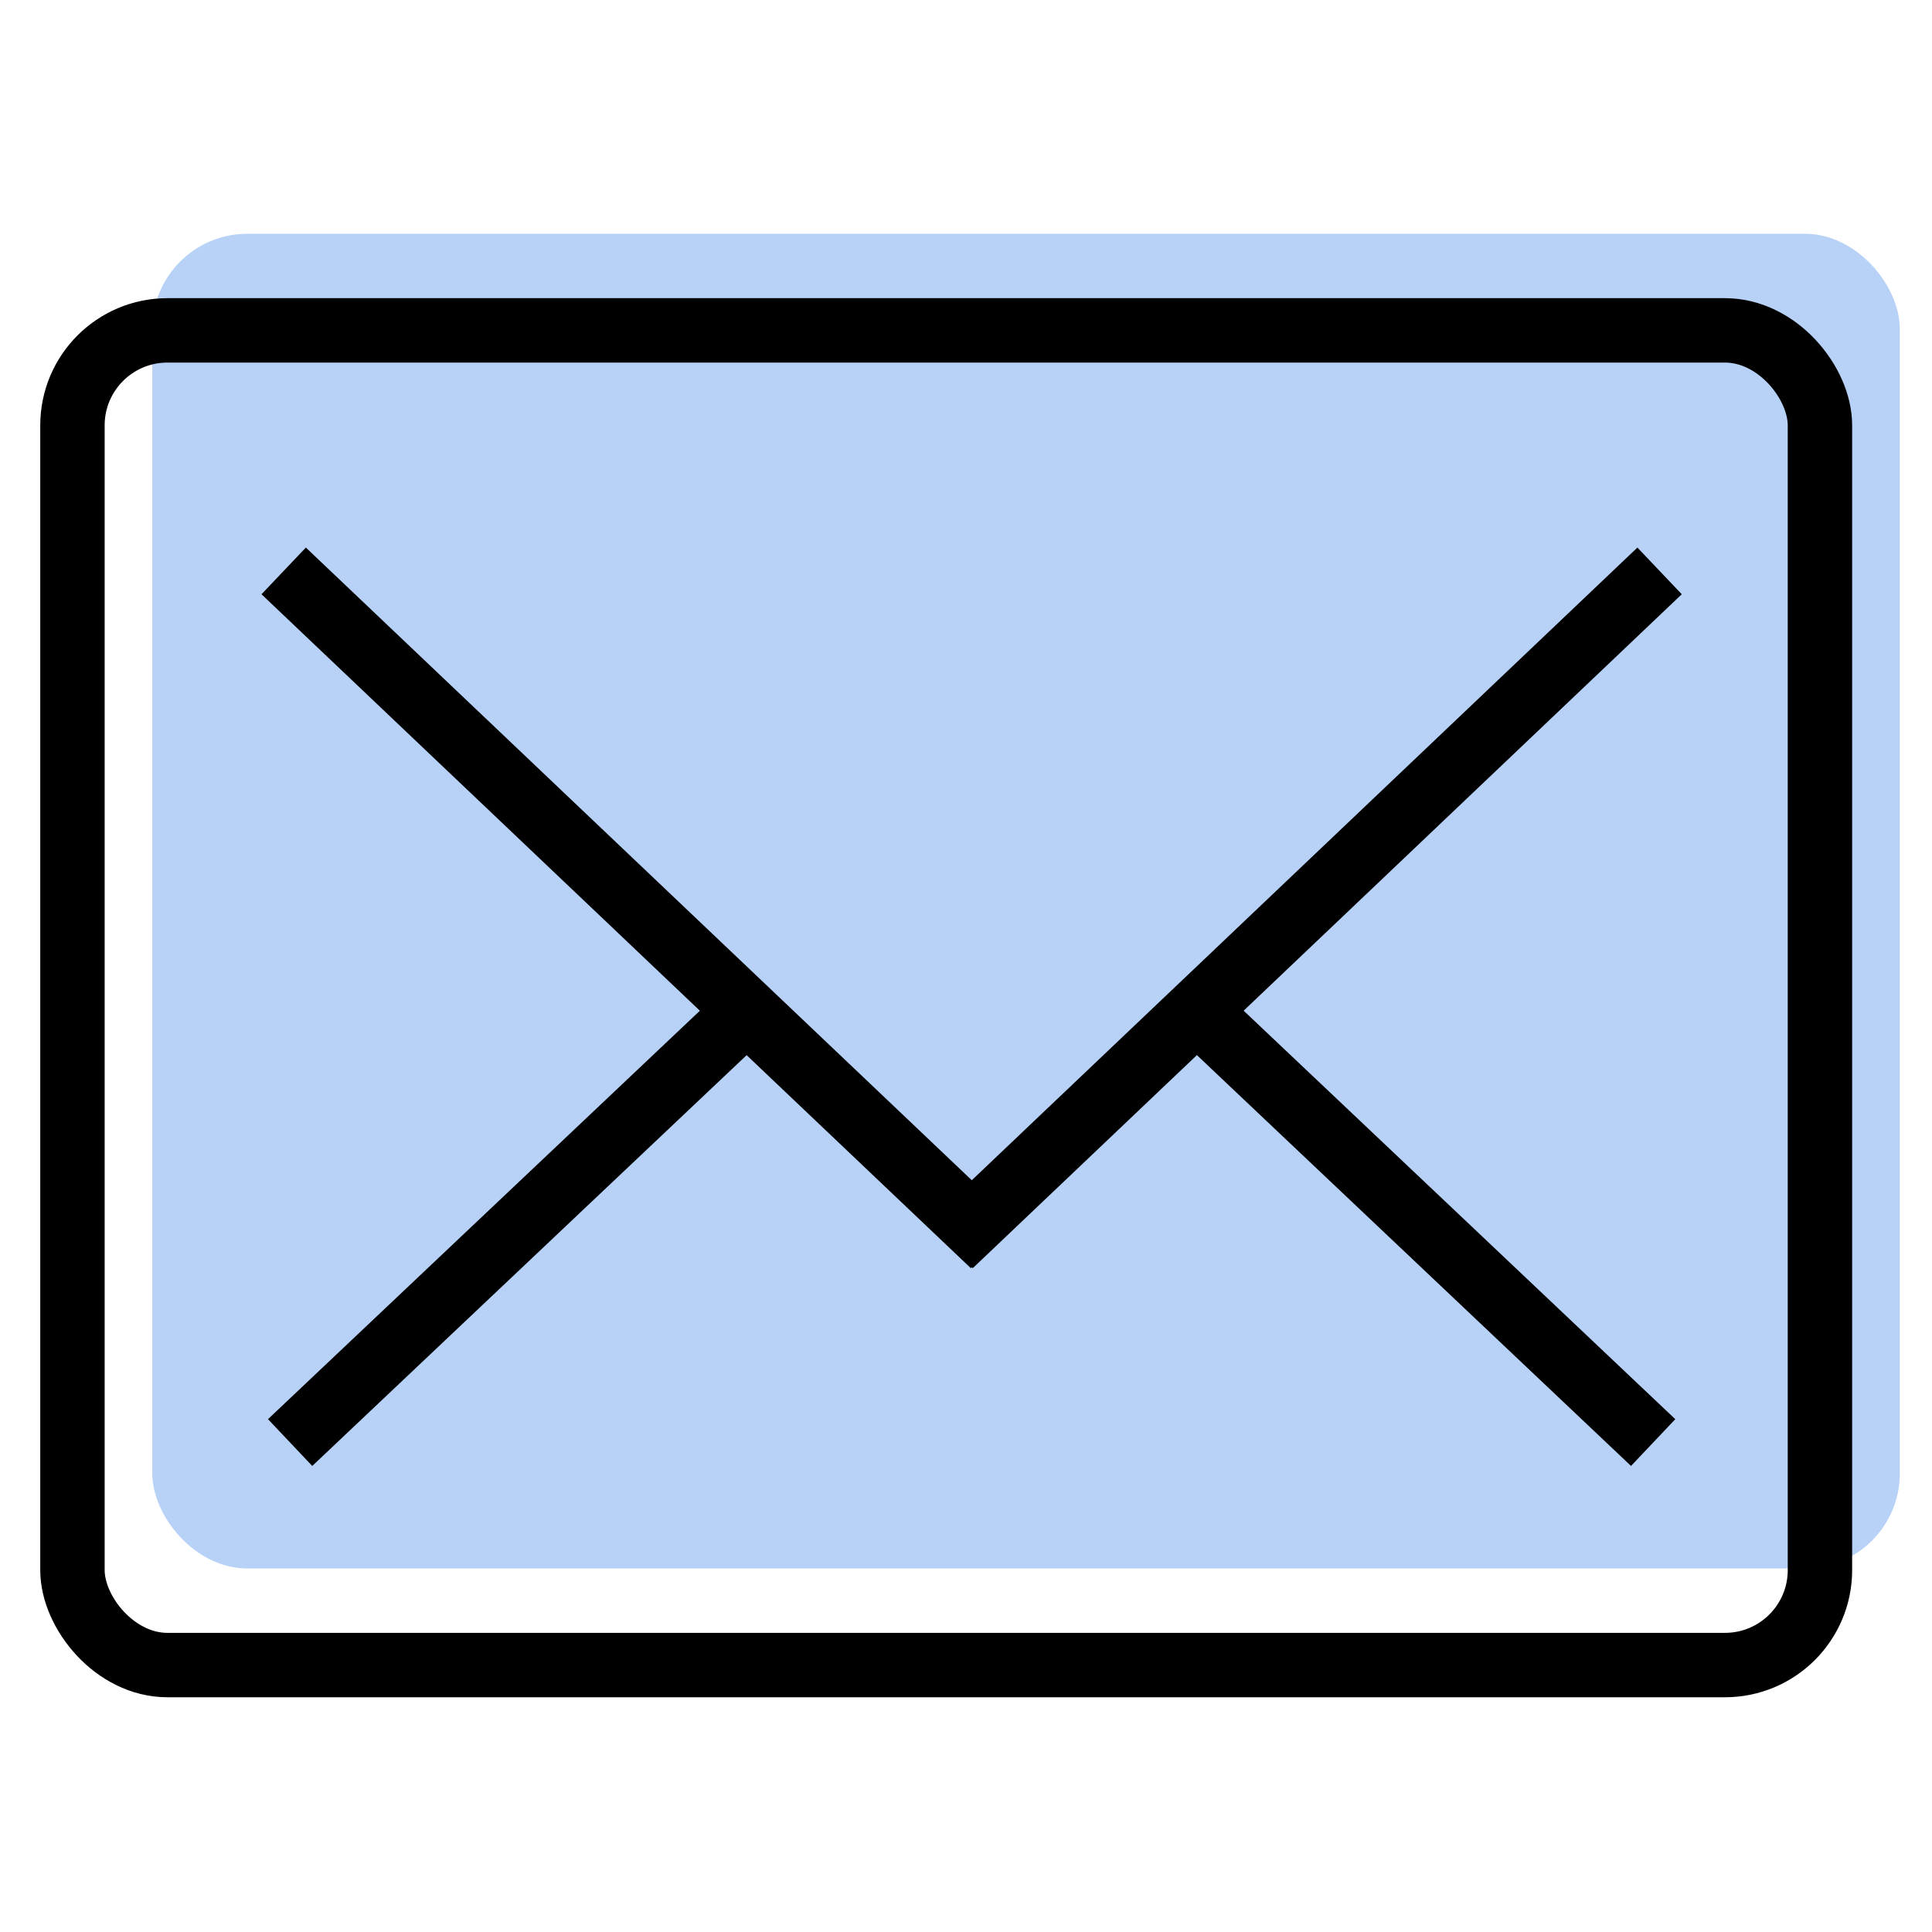
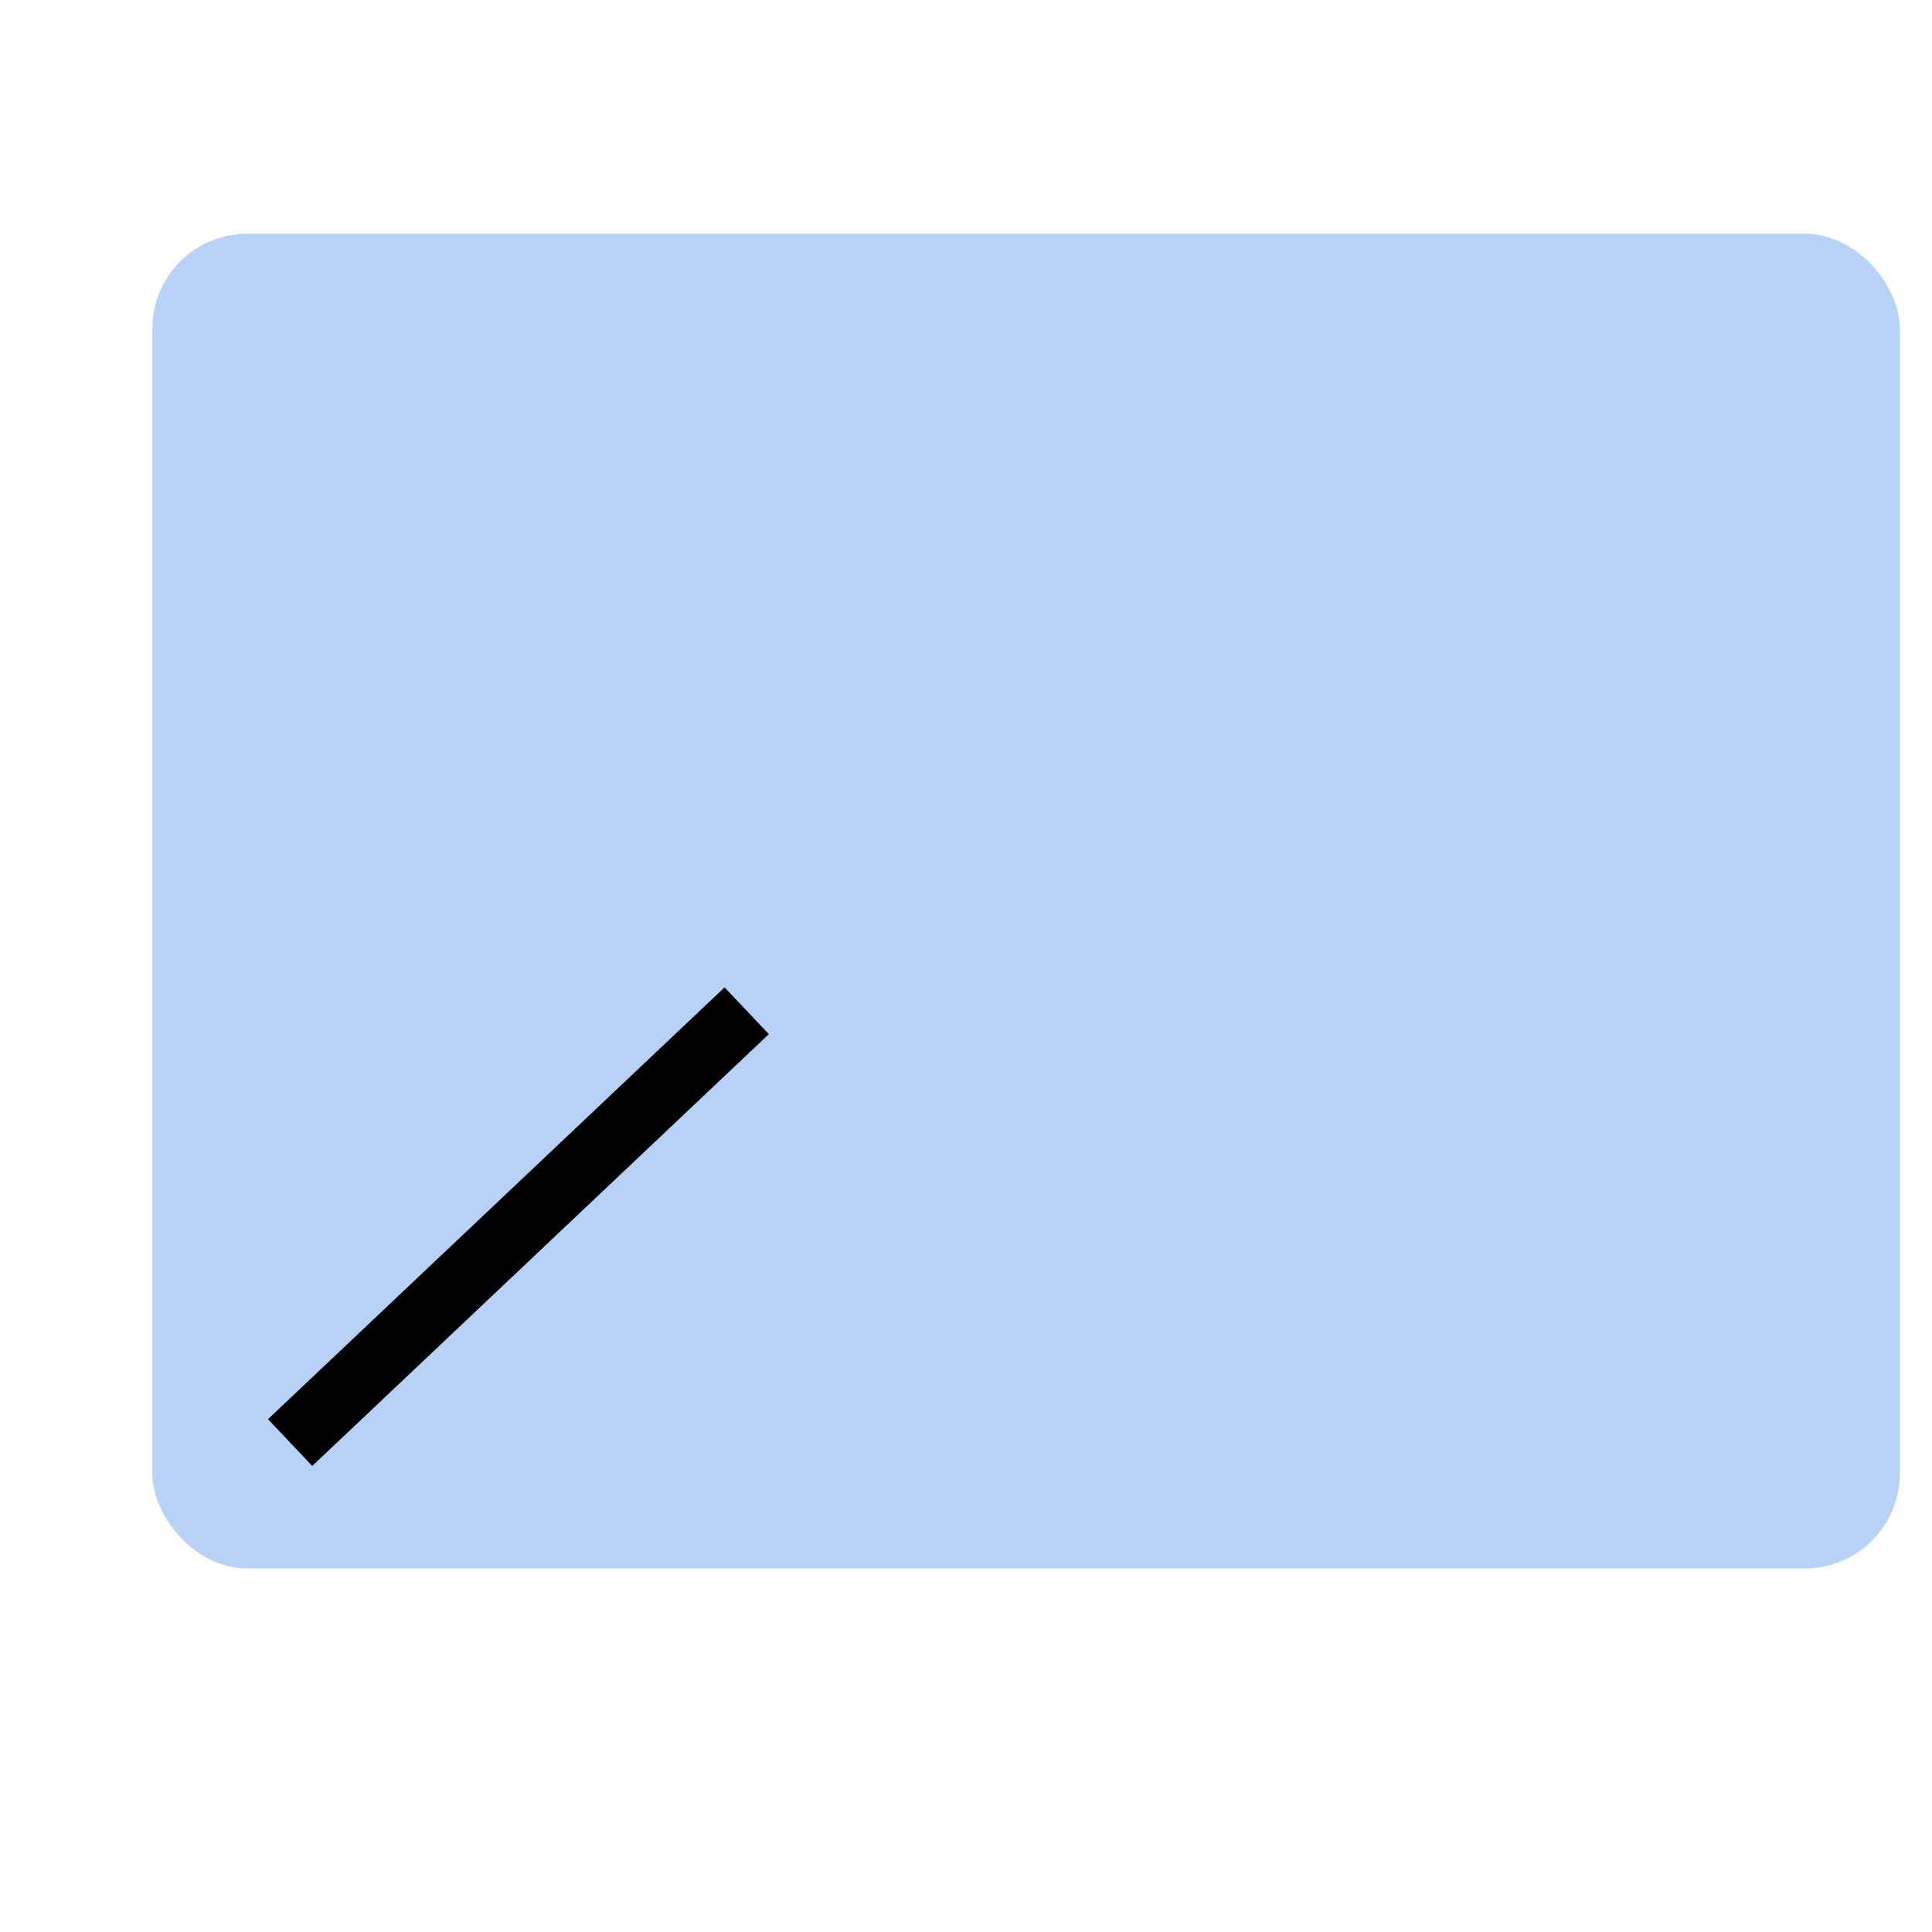
<svg xmlns="http://www.w3.org/2000/svg" id="Capa_1" data-name="Capa 1" viewBox="0 0 60 60">
  <defs>
    <style>.cls-1{fill:#4c8dec;isolation:isolate;opacity:0.4;}.cls-2{fill:none;stroke:#000;stroke-miterlimit:10;stroke-width:2px;}</style>
  </defs>
  <rect class="cls-1" x="4.73" y="7.26" width="54.27" height="41.45" rx="2.95" />
-   <line class="cls-2" x1="8.81" y1="17.73" x2="30.84" y2="38.66" />
  <line class="cls-2" x1="9.01" y1="44.8" x2="23.19" y2="31.39" />
-   <line class="cls-2" x1="51.54" y1="17.73" x2="29.52" y2="38.66" />
-   <line class="cls-2" x1="51.34" y1="44.8" x2="37.17" y2="31.39" />
-   <rect class="cls-2" x="2.25" y="10.26" width="54.27" height="41.45" rx="2.95" />
</svg>